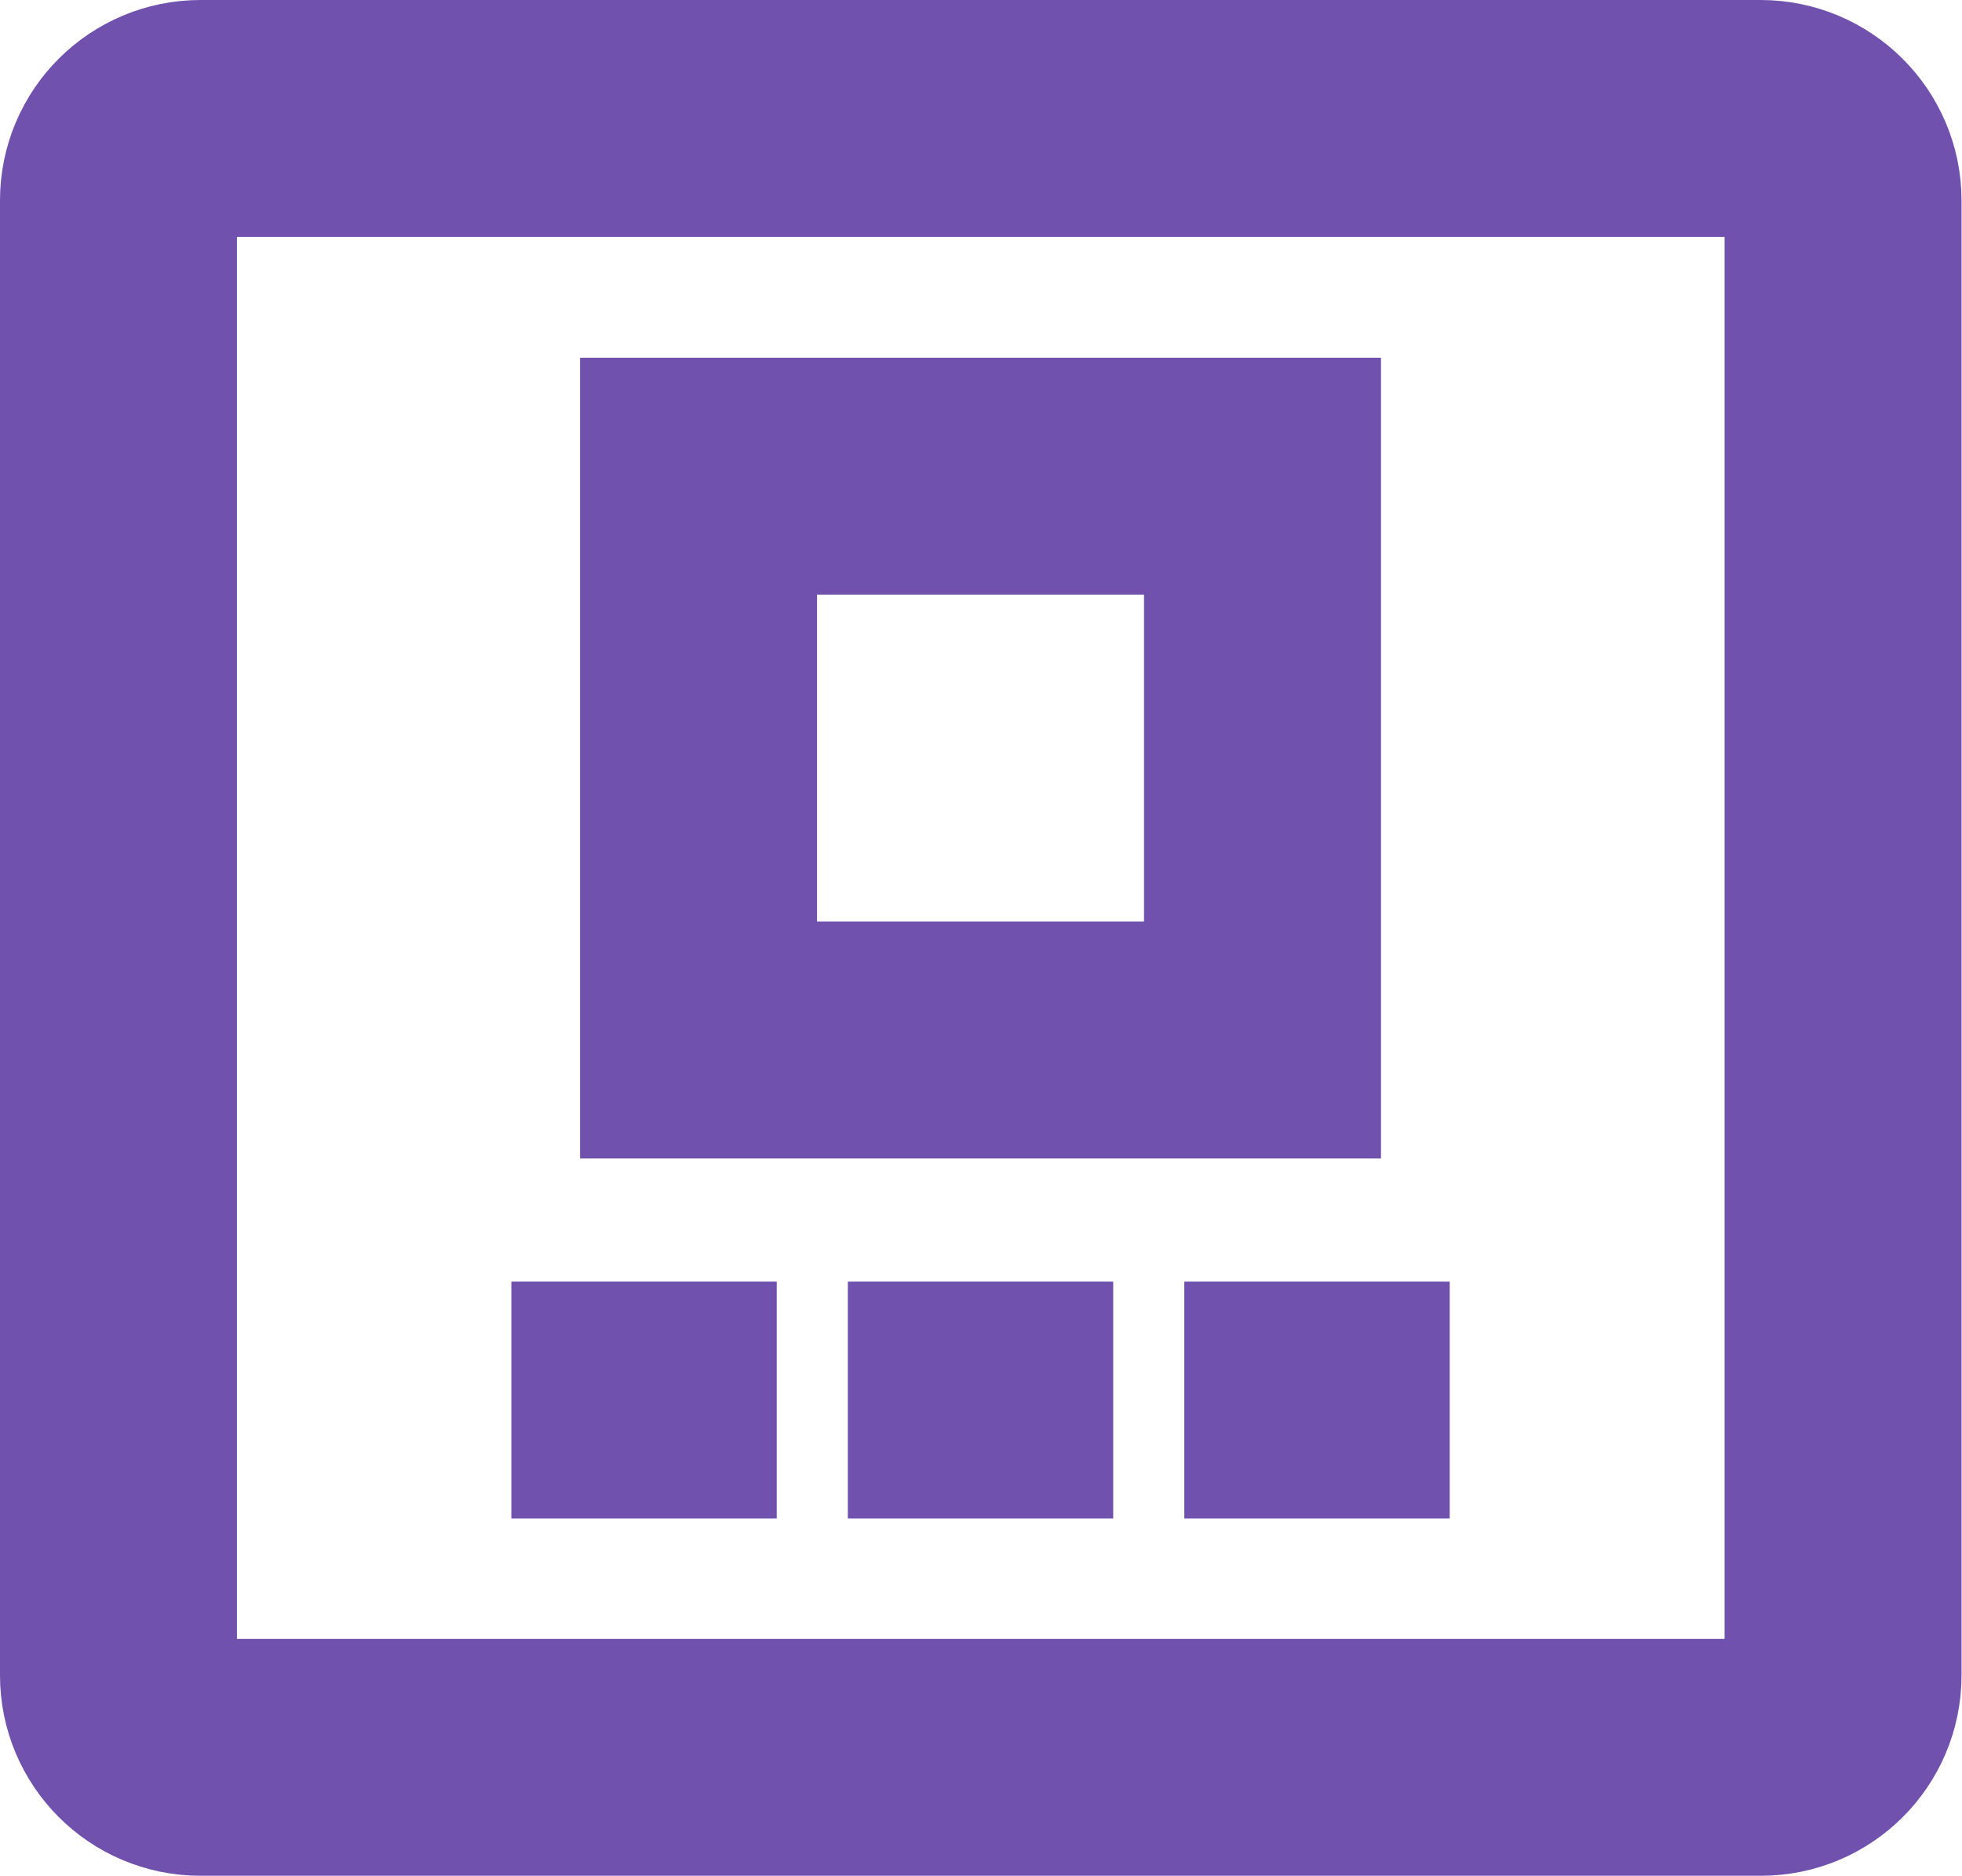
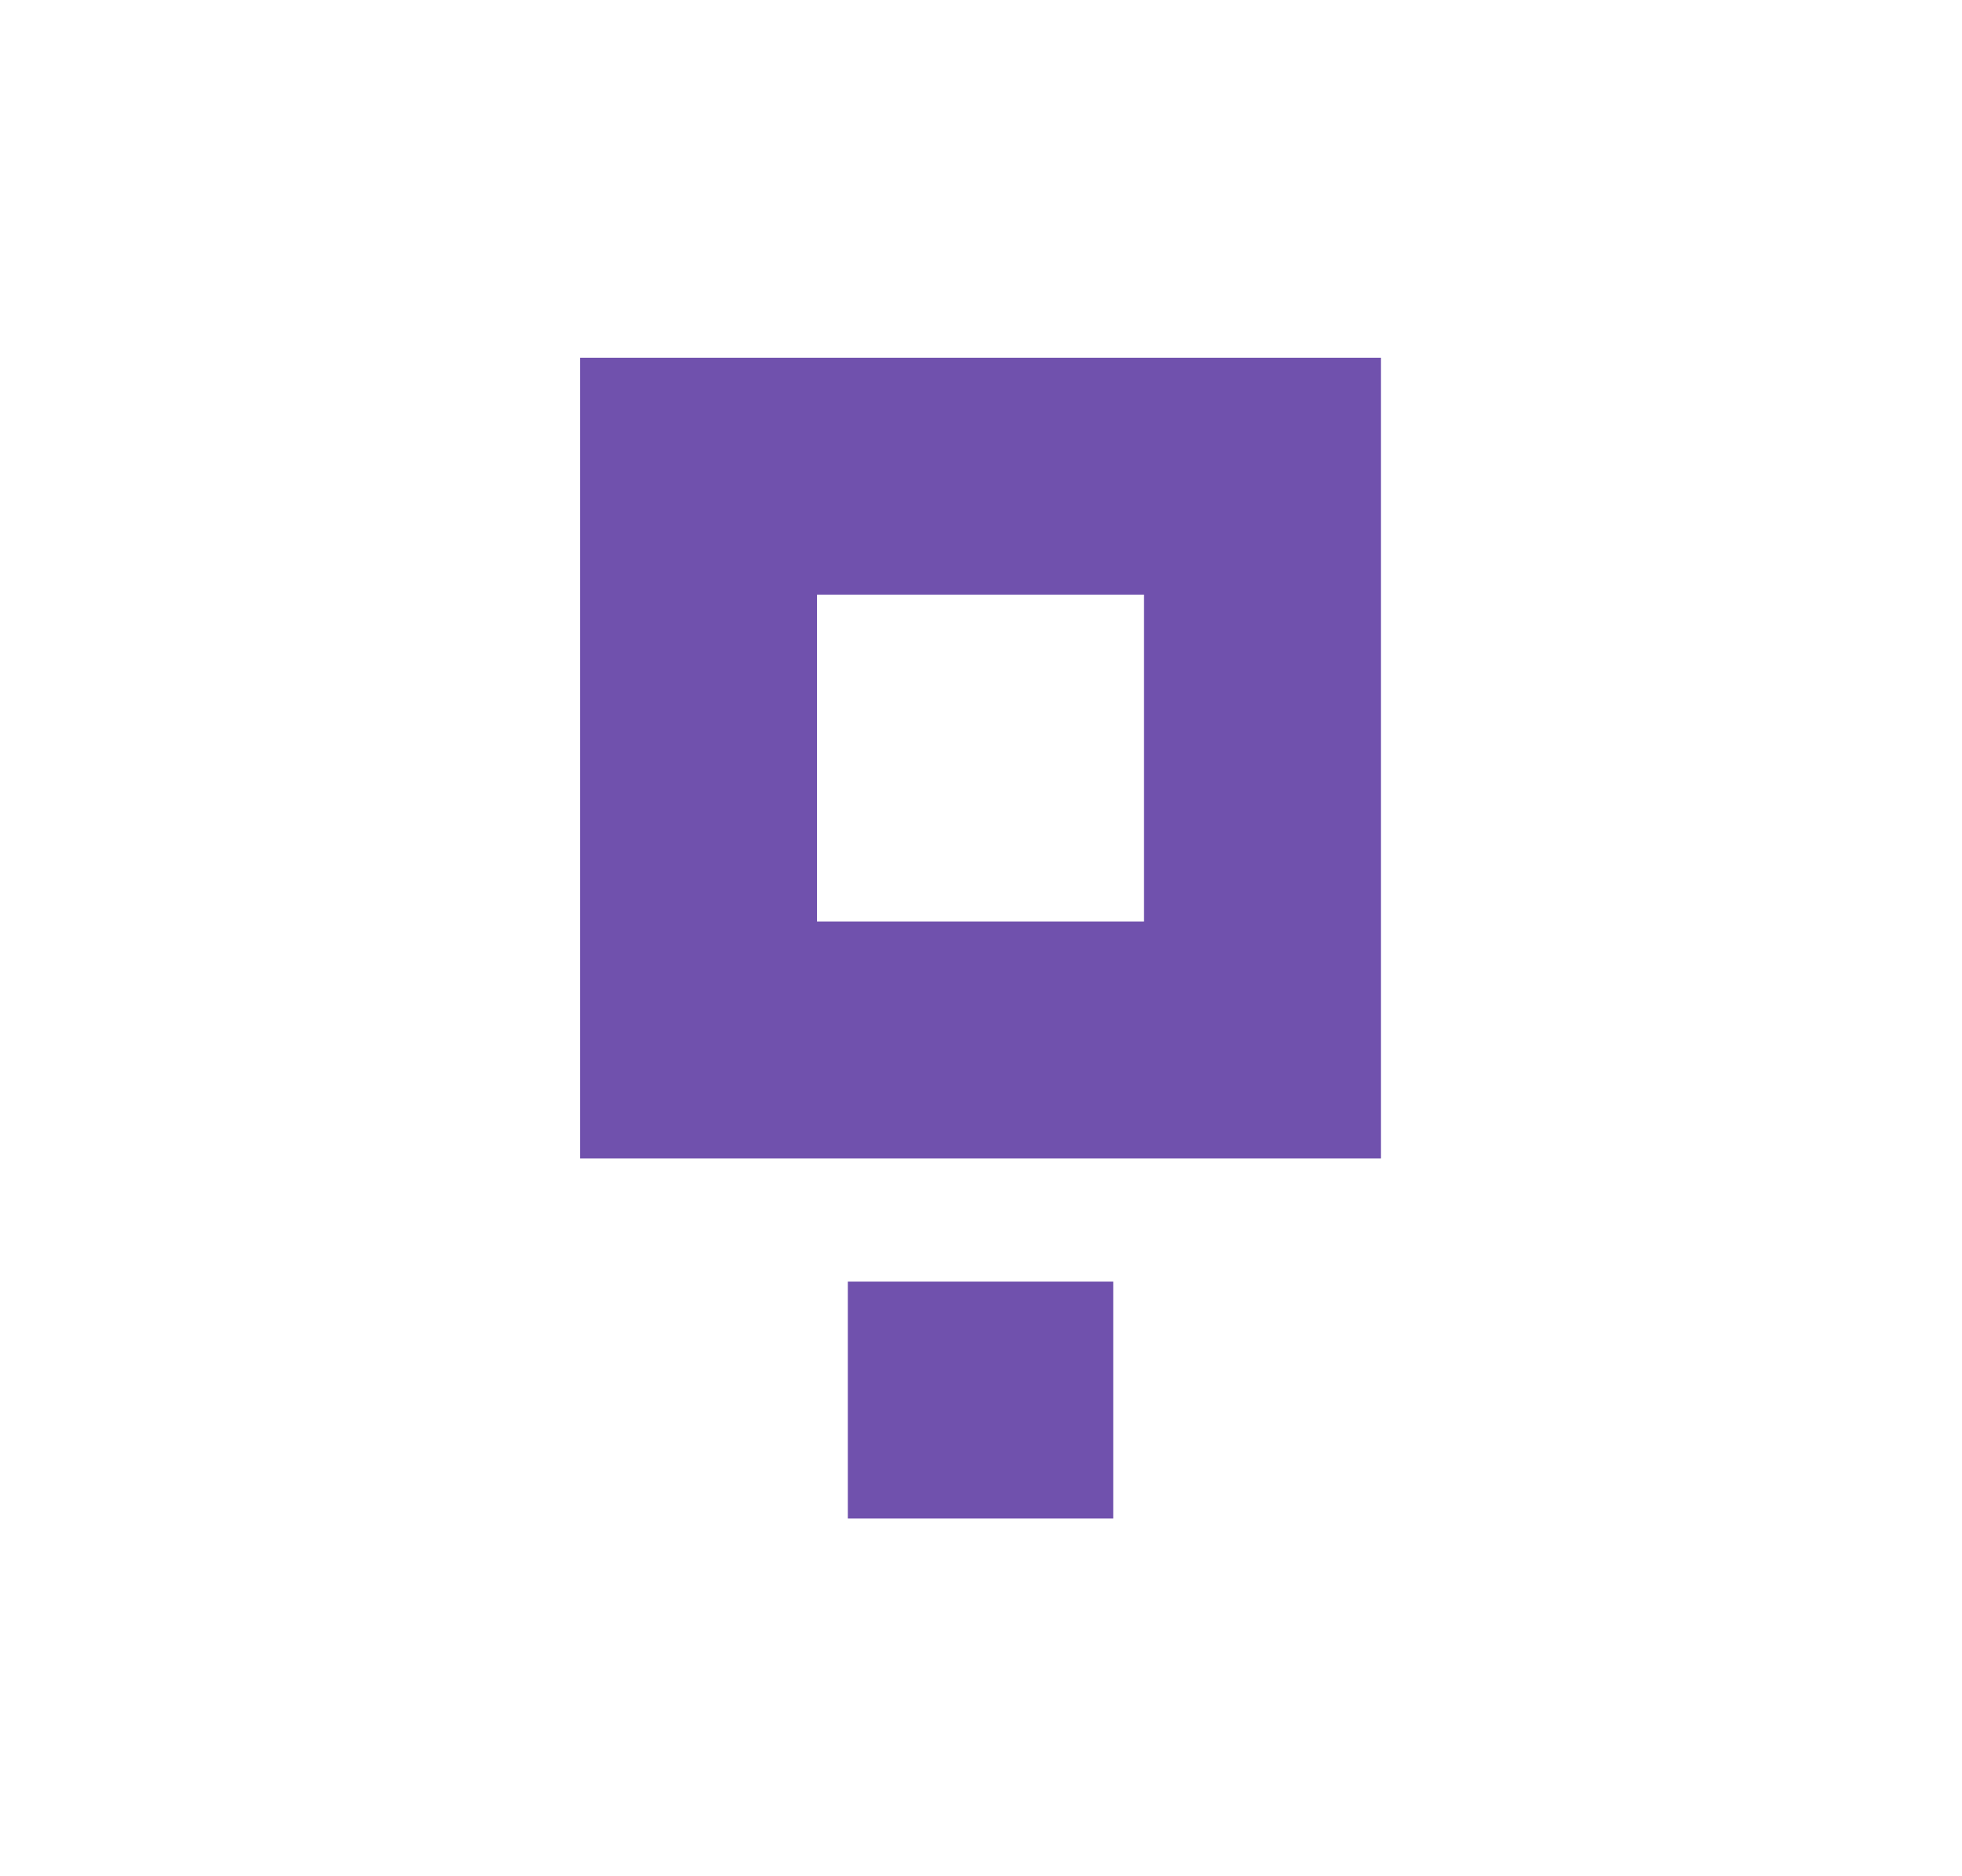
<svg xmlns="http://www.w3.org/2000/svg" width="414" height="396" viewBox="0 0 414 396" fill="none">
-   <path d="M388.9 42.3V353.6C388.9 363.2 381.1 370.9 371.6 370.9H42.3C32.7 370.9 25 363.1 25 353.6V42.3C25 32.7 32.8 25 42.3 25H371.5C381.1 25 388.9 32.8 388.9 42.3Z" stroke="#7051AD" stroke-width="50" stroke-miterlimit="10" />
-   <path d="M107.9 295.5H163.9" stroke="#7051AD" stroke-width="50" stroke-miterlimit="10" />
  <path d="M178.9 295.5H234.9" stroke="#7051AD" stroke-width="50" stroke-miterlimit="10" />
-   <path d="M249.9 295.5H305.9" stroke="#7051AD" stroke-width="50" stroke-miterlimit="10" />
  <path d="M266.4 100.5H147.4V219.5H266.4V100.5Z" stroke="#7051AD" stroke-width="50" stroke-miterlimit="10" />
</svg>